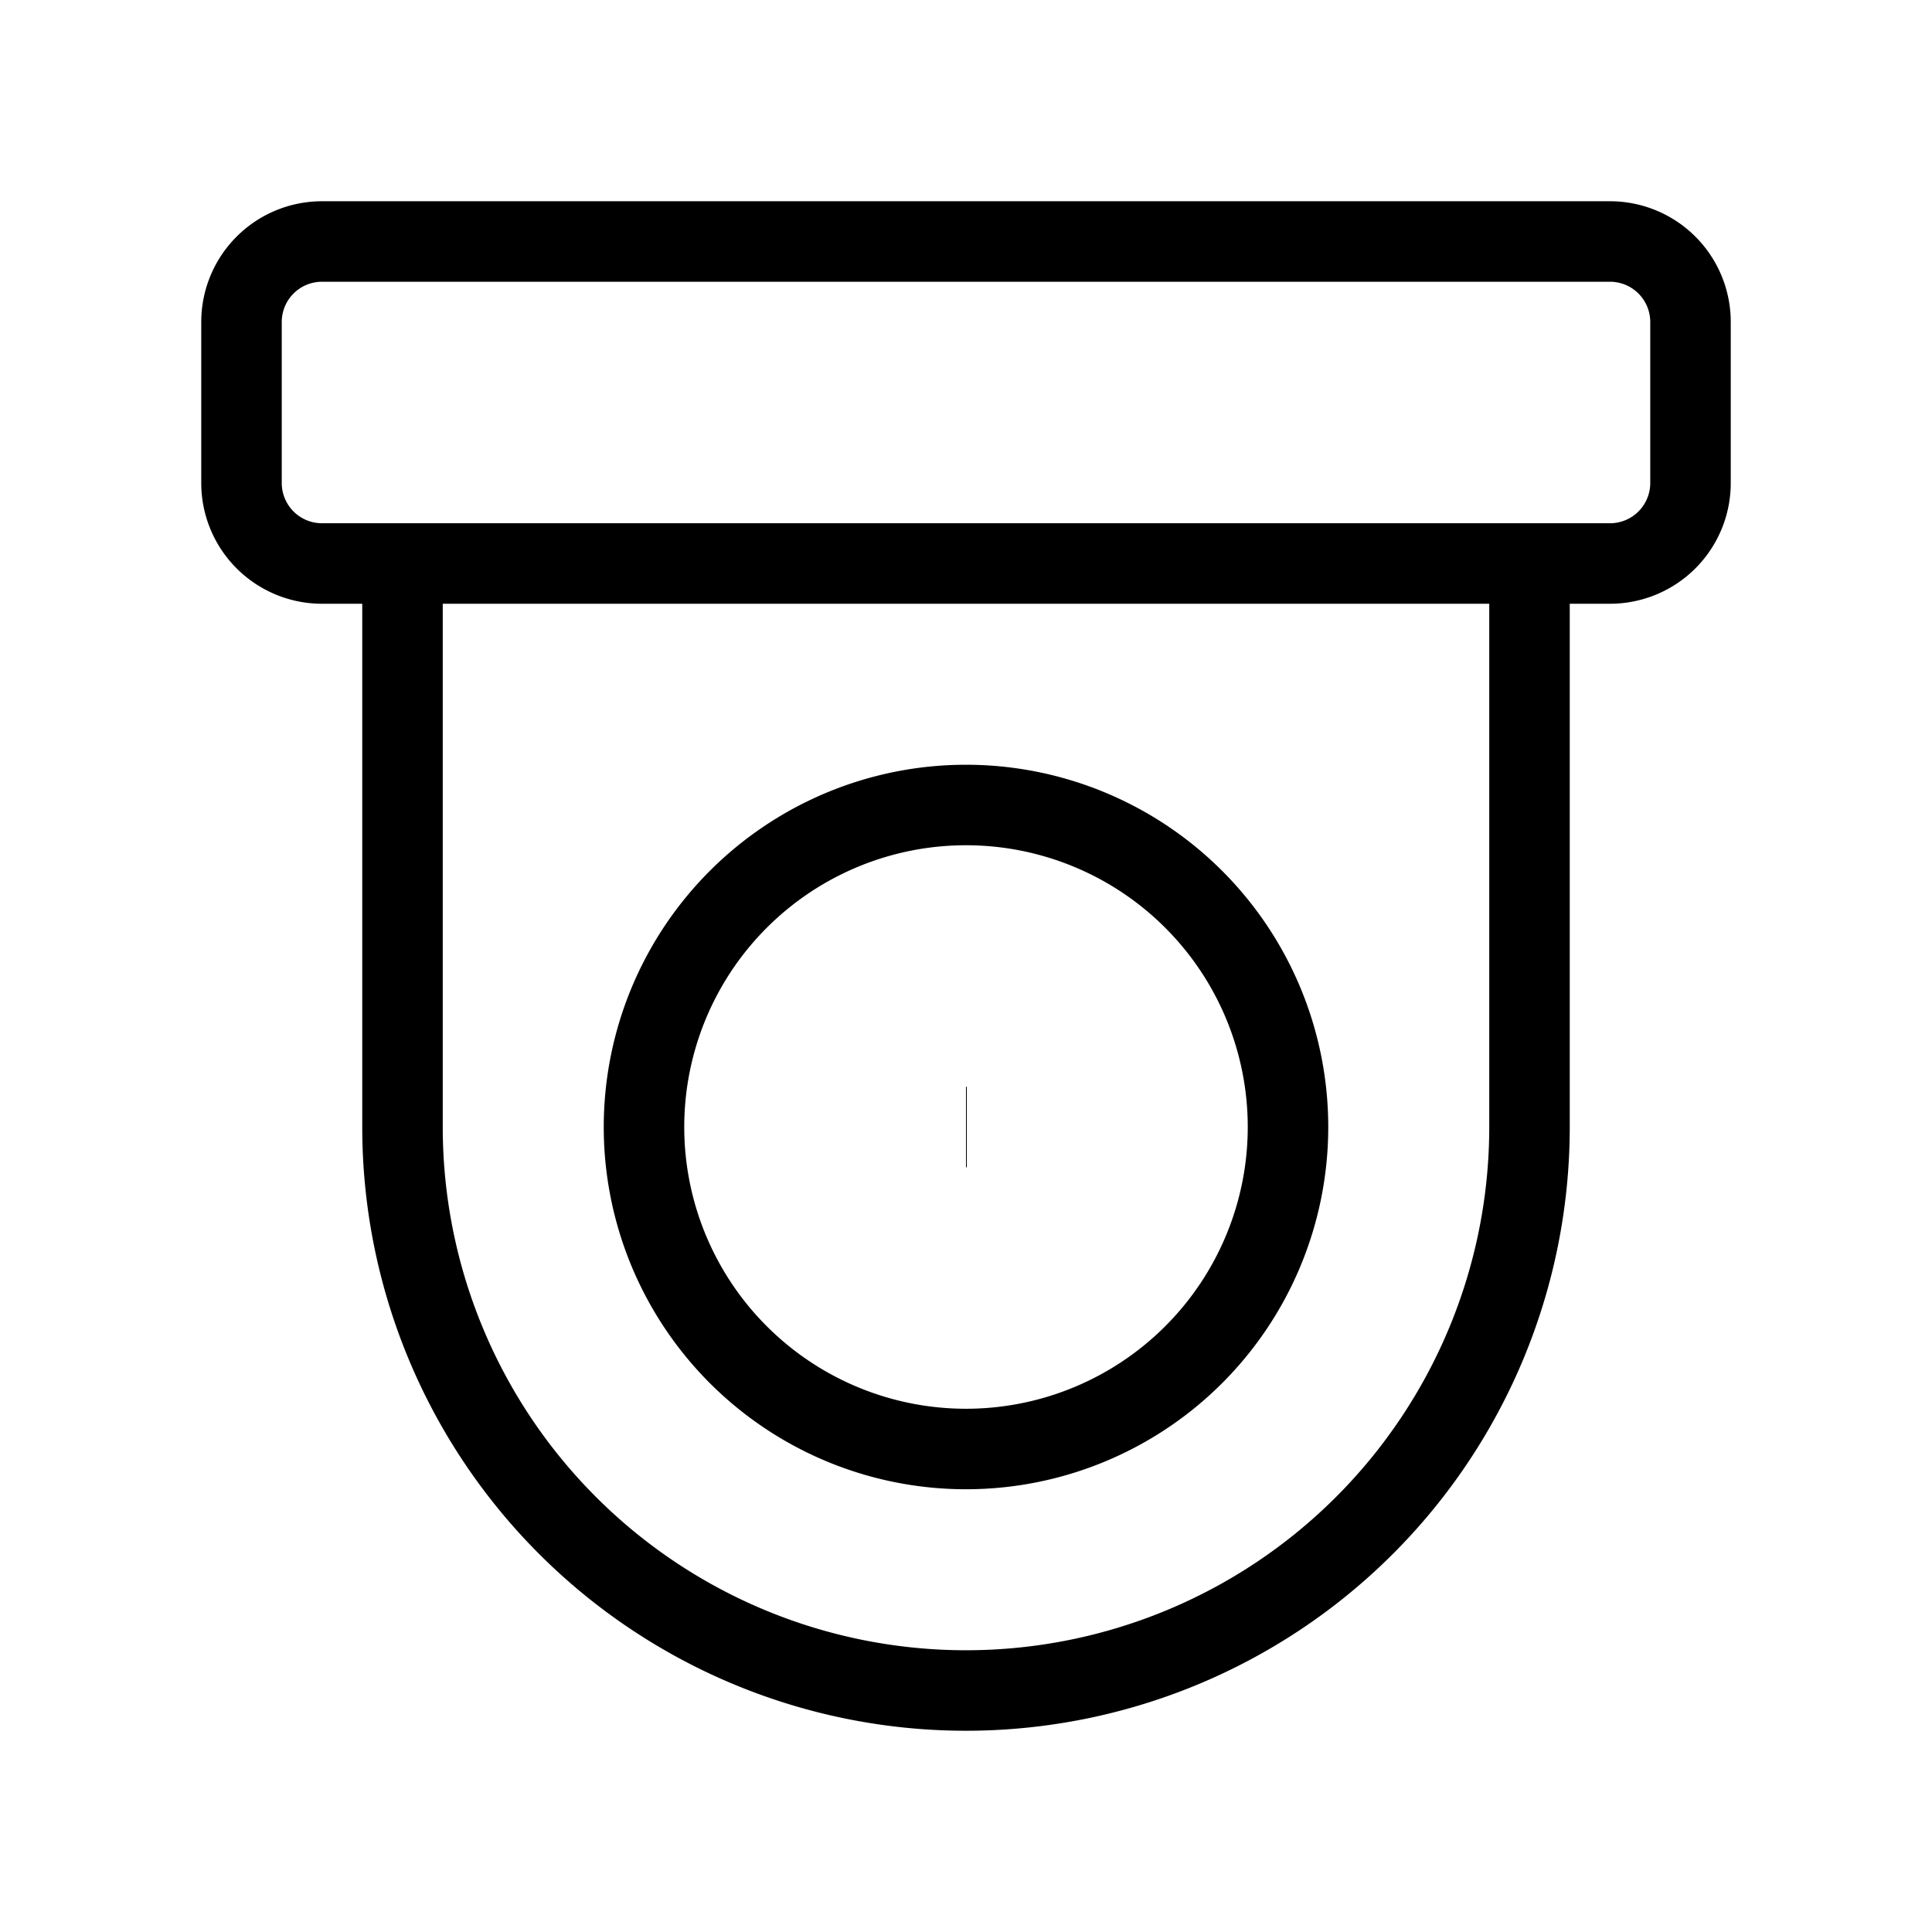
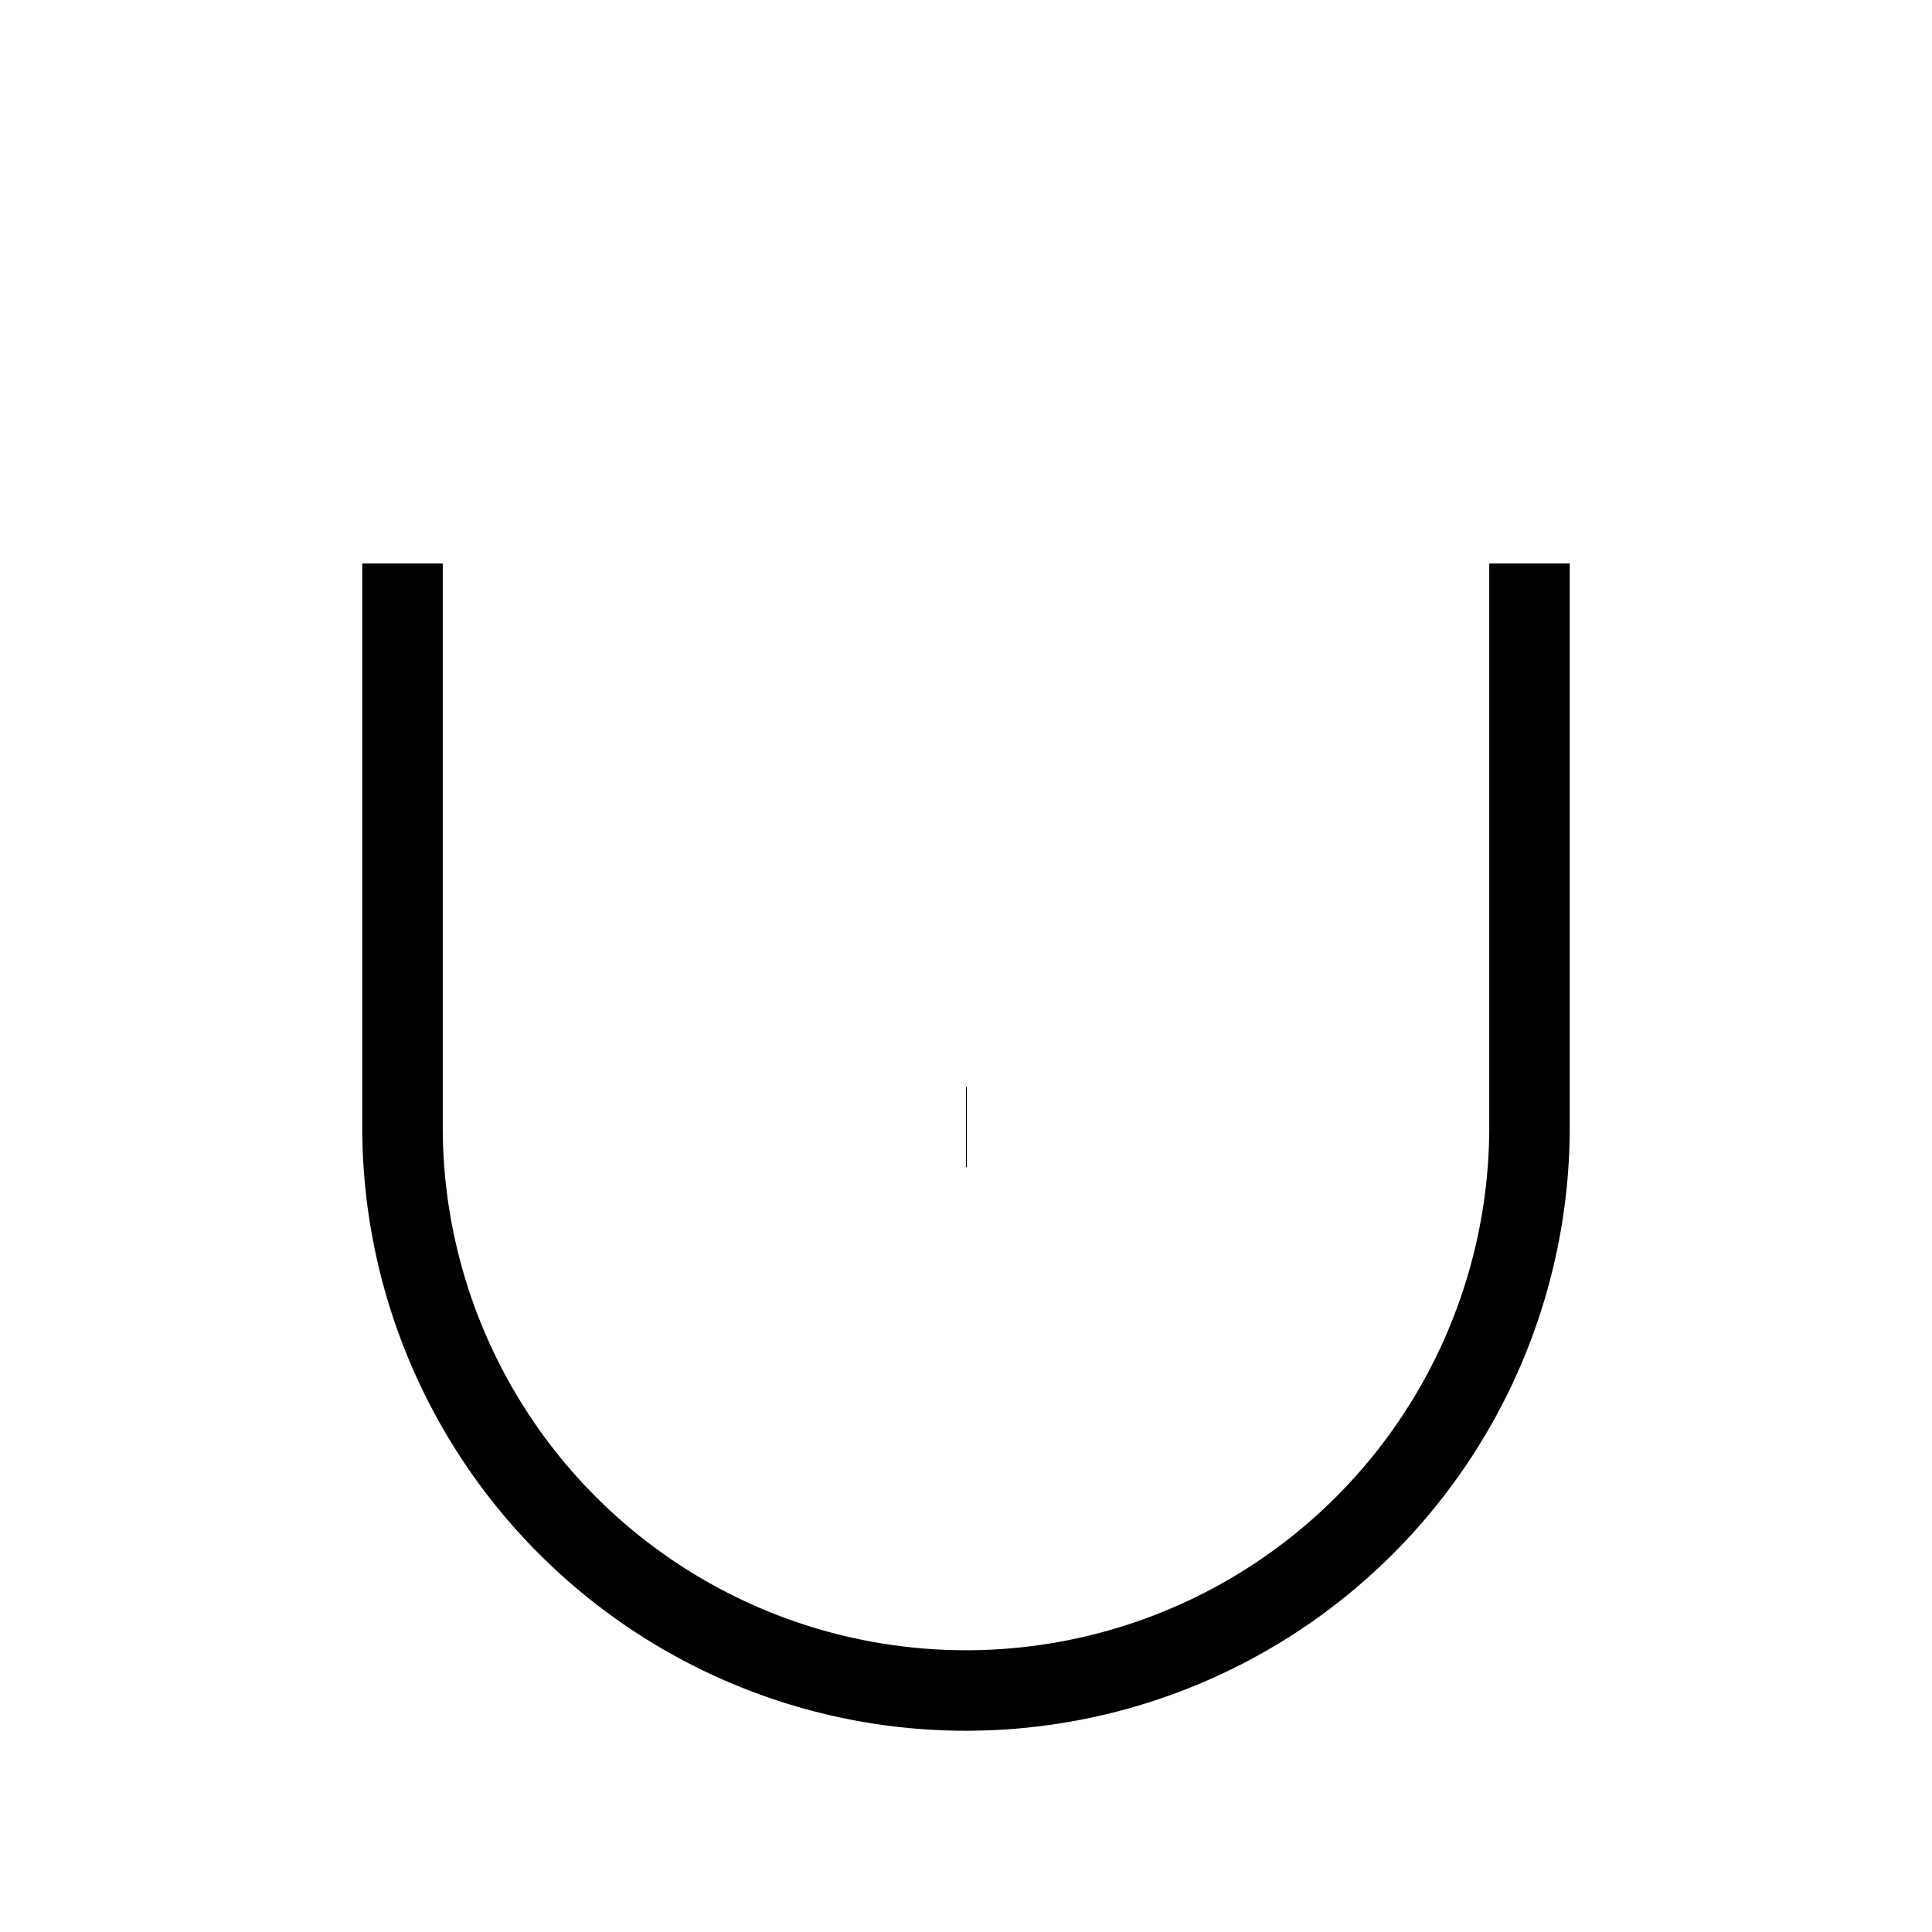
<svg xmlns="http://www.w3.org/2000/svg" width="24" height="24" strokeWidth="2" stroke="currentColor" fill="none" strokeLinecap="round" strokeLinejoin="round">
-   <path d="M0 0h24v24H0z" stroke="none" />
-   <path d="M3 4a1 1 0 0 1 1-1h16a1 1 0 0 1 1 1v2a1 1 0 0 1-1 1H4a1 1 0 0 1-1-1zM8 14a4 4 0 1 0 8 0 4 4 0 1 0-8 0" />
  <path d="M19 7v7a7 7 0 0 1-14 0V7M12 14h.01" />
</svg>